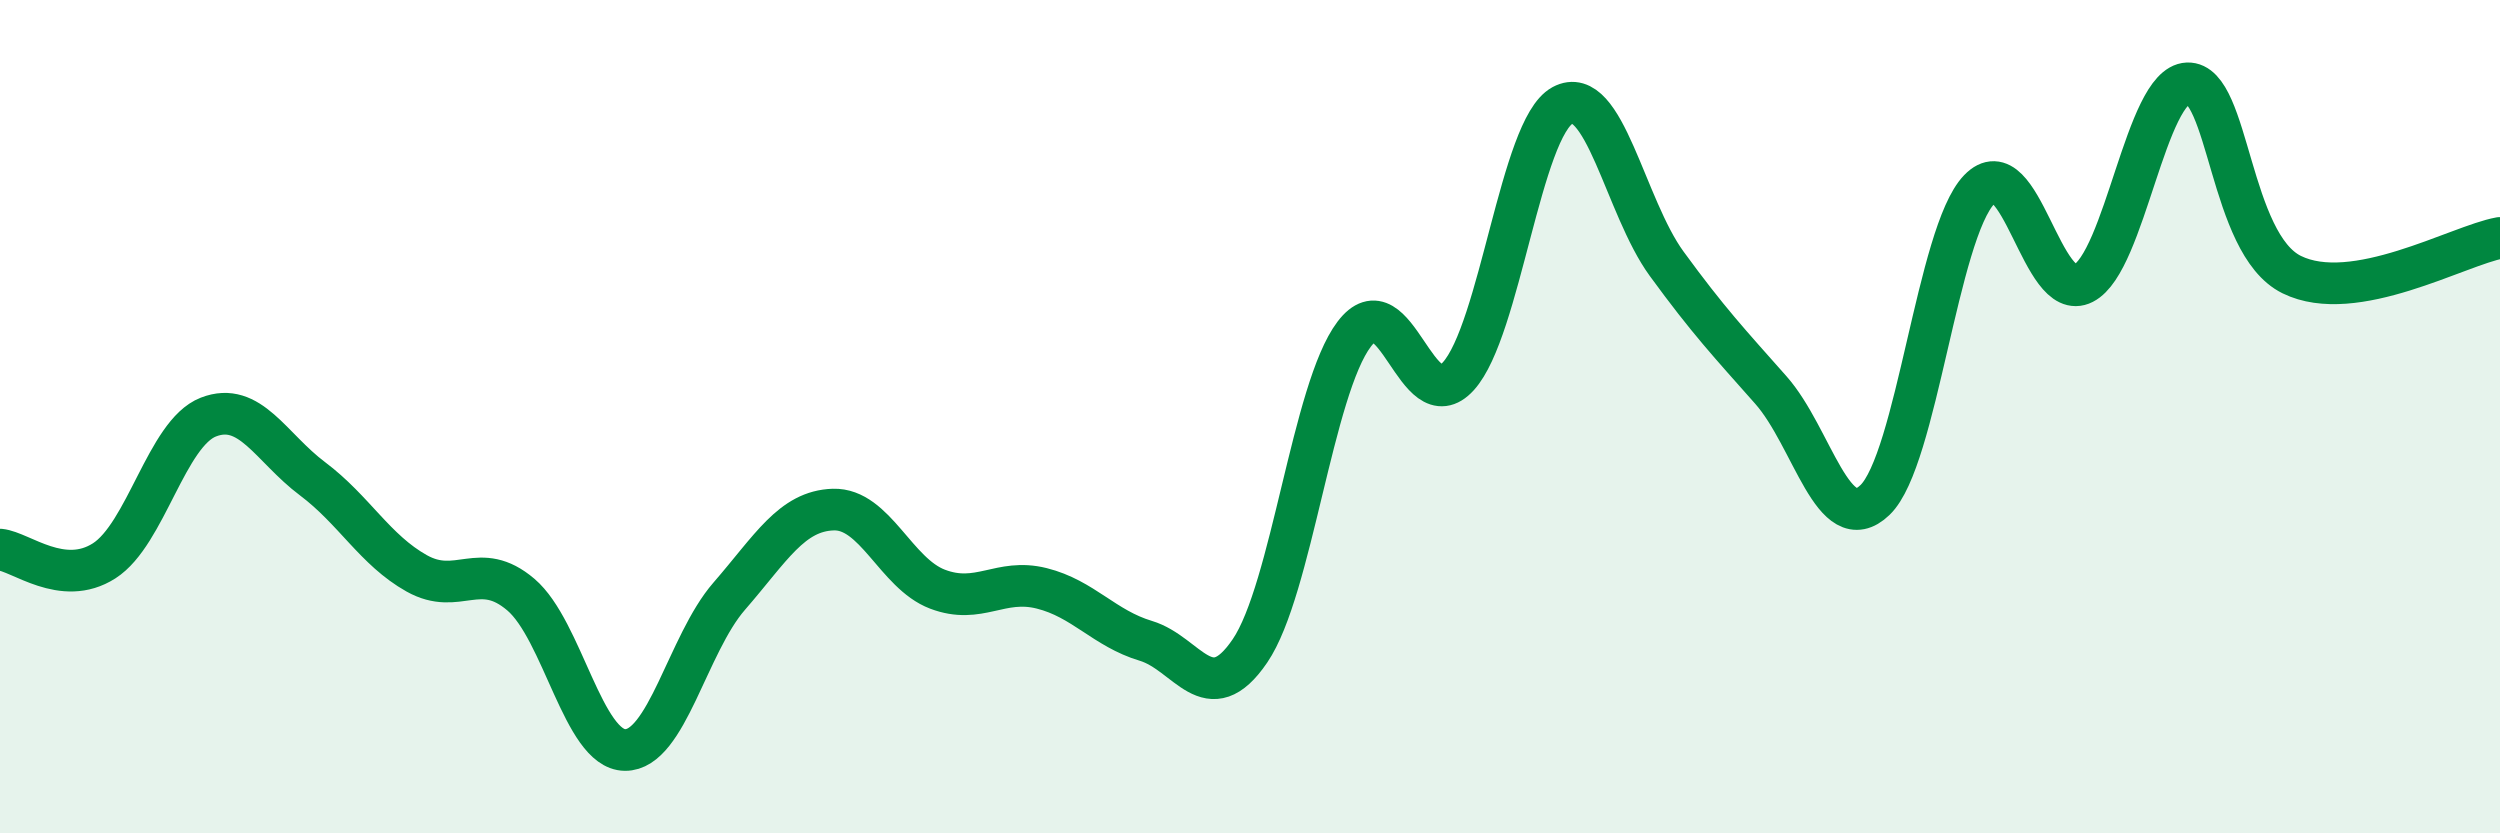
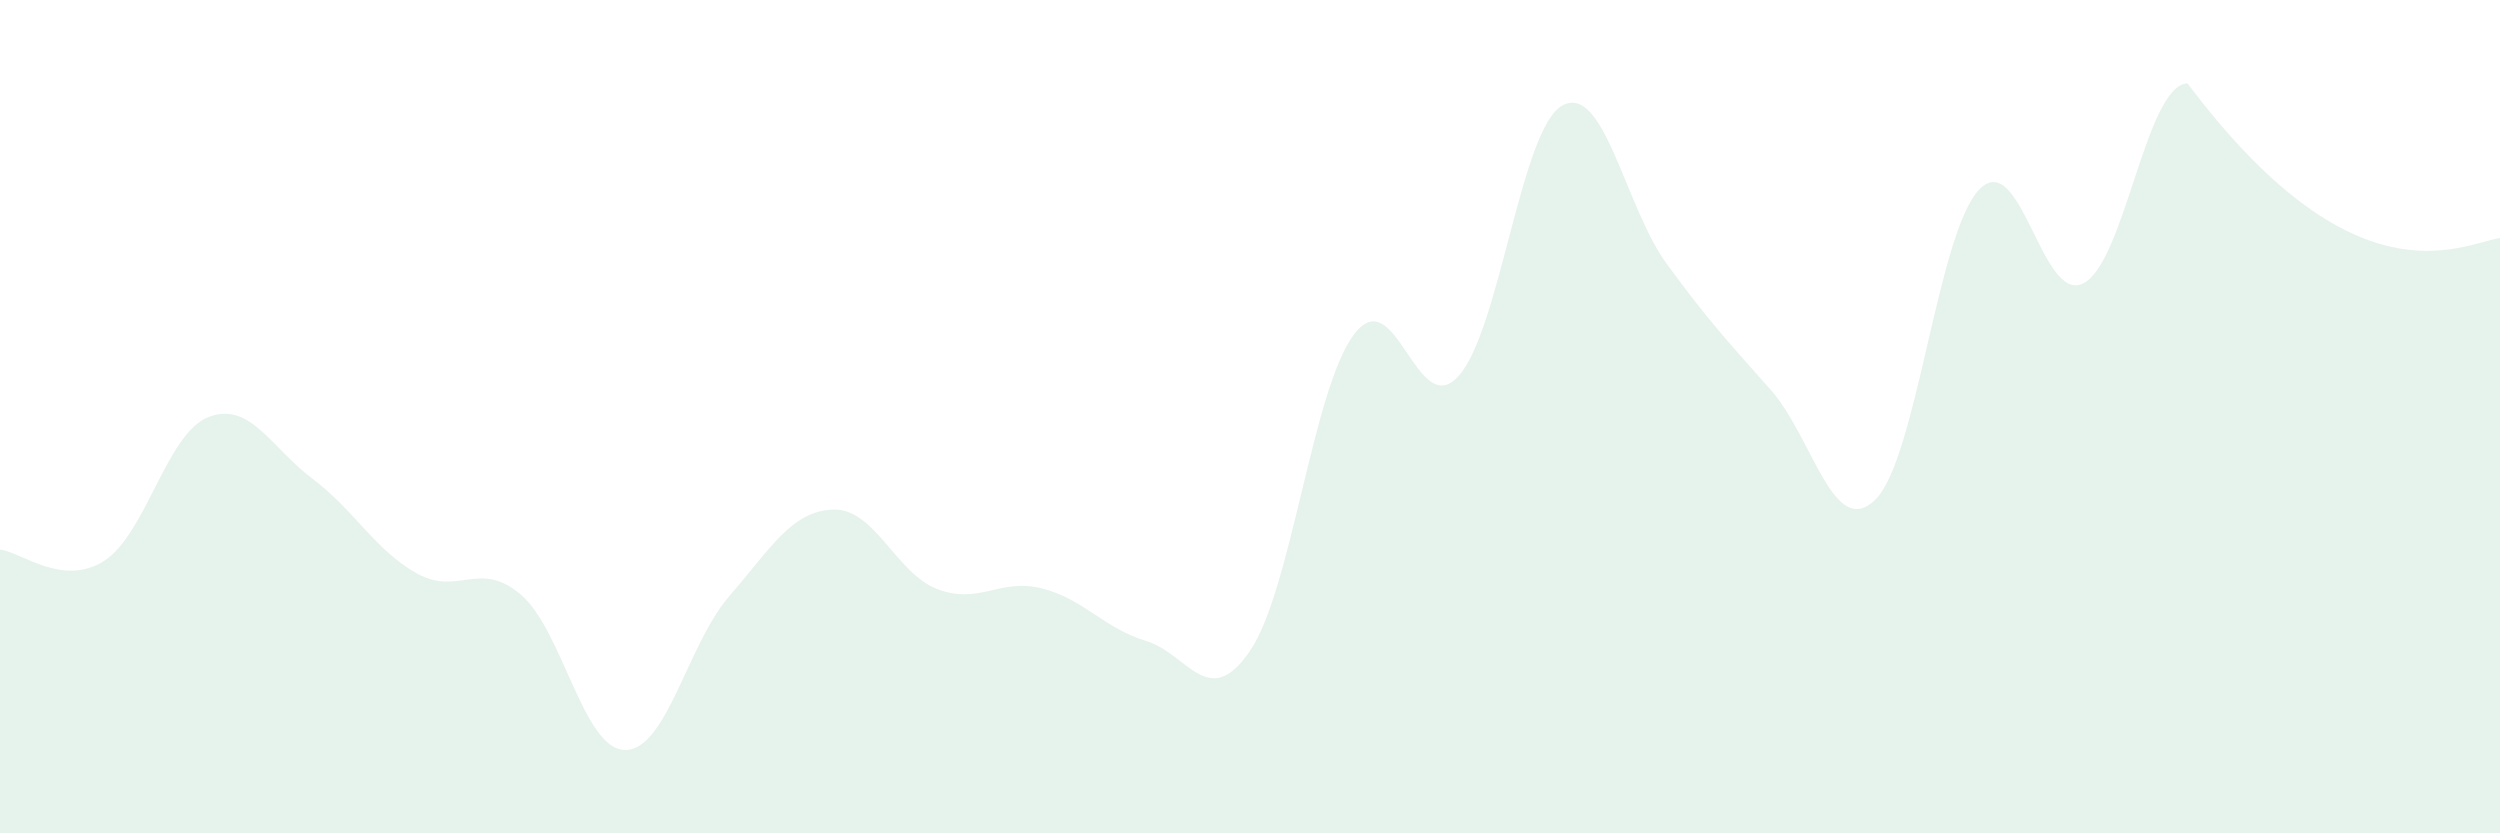
<svg xmlns="http://www.w3.org/2000/svg" width="60" height="20" viewBox="0 0 60 20">
-   <path d="M 0,13.19 C 0.5,13.24 1.5,14.1 2.5,13.46 C 3.5,12.82 4,10.4 5,10.01 C 6,9.62 6.5,10.74 7.5,11.49 C 8.5,12.24 9,13.2 10,13.76 C 11,14.32 11.5,13.42 12.5,14.27 C 13.5,15.12 14,17.99 15,18 C 16,18.01 16.5,15.46 17.5,14.31 C 18.5,13.16 19,12.26 20,12.23 C 21,12.2 21.5,13.76 22.5,14.14 C 23.5,14.52 24,13.87 25,14.12 C 26,14.37 26.5,15.08 27.5,15.38 C 28.5,15.68 29,17.09 30,15.62 C 31,14.15 31.5,9.34 32.5,8.02 C 33.5,6.7 34,10.13 35,9.03 C 36,7.93 36.5,3.07 37.5,2.53 C 38.5,1.99 39,4.96 40,6.33 C 41,7.7 41.5,8.23 42.5,9.36 C 43.5,10.49 44,12.96 45,12 C 46,11.04 46.5,5.59 47.5,4.55 C 48.5,3.51 49,7.31 50,6.8 C 51,6.29 51.5,2.04 52.5,2 C 53.5,1.96 53.5,5.85 55,6.59 C 56.5,7.33 59,5.89 60,5.71L60 20L0 20Z" fill="#008740" opacity="0.1" stroke-linecap="round" stroke-linejoin="round" />
-   <path d="M 0,13.19 C 0.5,13.24 1.5,14.1 2.5,13.46 C 3.5,12.82 4,10.4 5,10.01 C 6,9.62 6.5,10.74 7.5,11.49 C 8.5,12.24 9,13.2 10,13.76 C 11,14.32 11.5,13.42 12.5,14.27 C 13.5,15.12 14,17.99 15,18 C 16,18.01 16.5,15.46 17.5,14.31 C 18.5,13.16 19,12.26 20,12.23 C 21,12.2 21.5,13.76 22.5,14.14 C 23.5,14.52 24,13.87 25,14.12 C 26,14.37 26.5,15.08 27.5,15.38 C 28.5,15.68 29,17.09 30,15.62 C 31,14.15 31.5,9.34 32.5,8.02 C 33.5,6.7 34,10.13 35,9.03 C 36,7.93 36.5,3.07 37.5,2.53 C 38.5,1.99 39,4.96 40,6.33 C 41,7.7 41.5,8.23 42.5,9.36 C 43.5,10.49 44,12.96 45,12 C 46,11.04 46.5,5.59 47.5,4.55 C 48.5,3.51 49,7.31 50,6.8 C 51,6.29 51.5,2.04 52.5,2 C 53.5,1.96 53.5,5.85 55,6.59 C 56.5,7.33 59,5.89 60,5.71" stroke="#008740" stroke-width="1" fill="none" stroke-linecap="round" stroke-linejoin="round" />
+   <path d="M 0,13.19 C 0.5,13.24 1.5,14.1 2.5,13.46 C 3.5,12.82 4,10.4 5,10.01 C 6,9.62 6.5,10.74 7.5,11.49 C 8.5,12.24 9,13.2 10,13.76 C 11,14.32 11.5,13.42 12.5,14.27 C 13.5,15.12 14,17.99 15,18 C 16,18.01 16.5,15.46 17.5,14.31 C 18.5,13.16 19,12.26 20,12.23 C 21,12.2 21.5,13.76 22.5,14.14 C 23.5,14.52 24,13.87 25,14.12 C 26,14.37 26.5,15.08 27.5,15.38 C 28.5,15.68 29,17.09 30,15.62 C 31,14.15 31.5,9.34 32.5,8.02 C 33.5,6.7 34,10.13 35,9.03 C 36,7.93 36.5,3.07 37.5,2.53 C 38.5,1.99 39,4.96 40,6.33 C 41,7.7 41.5,8.23 42.5,9.36 C 43.5,10.49 44,12.96 45,12 C 46,11.04 46.5,5.59 47.5,4.55 C 48.5,3.51 49,7.31 50,6.8 C 51,6.29 51.5,2.04 52.5,2 C 56.5,7.33 59,5.89 60,5.71L60 20L0 20Z" fill="#008740" opacity="0.1" stroke-linecap="round" stroke-linejoin="round" />
</svg>